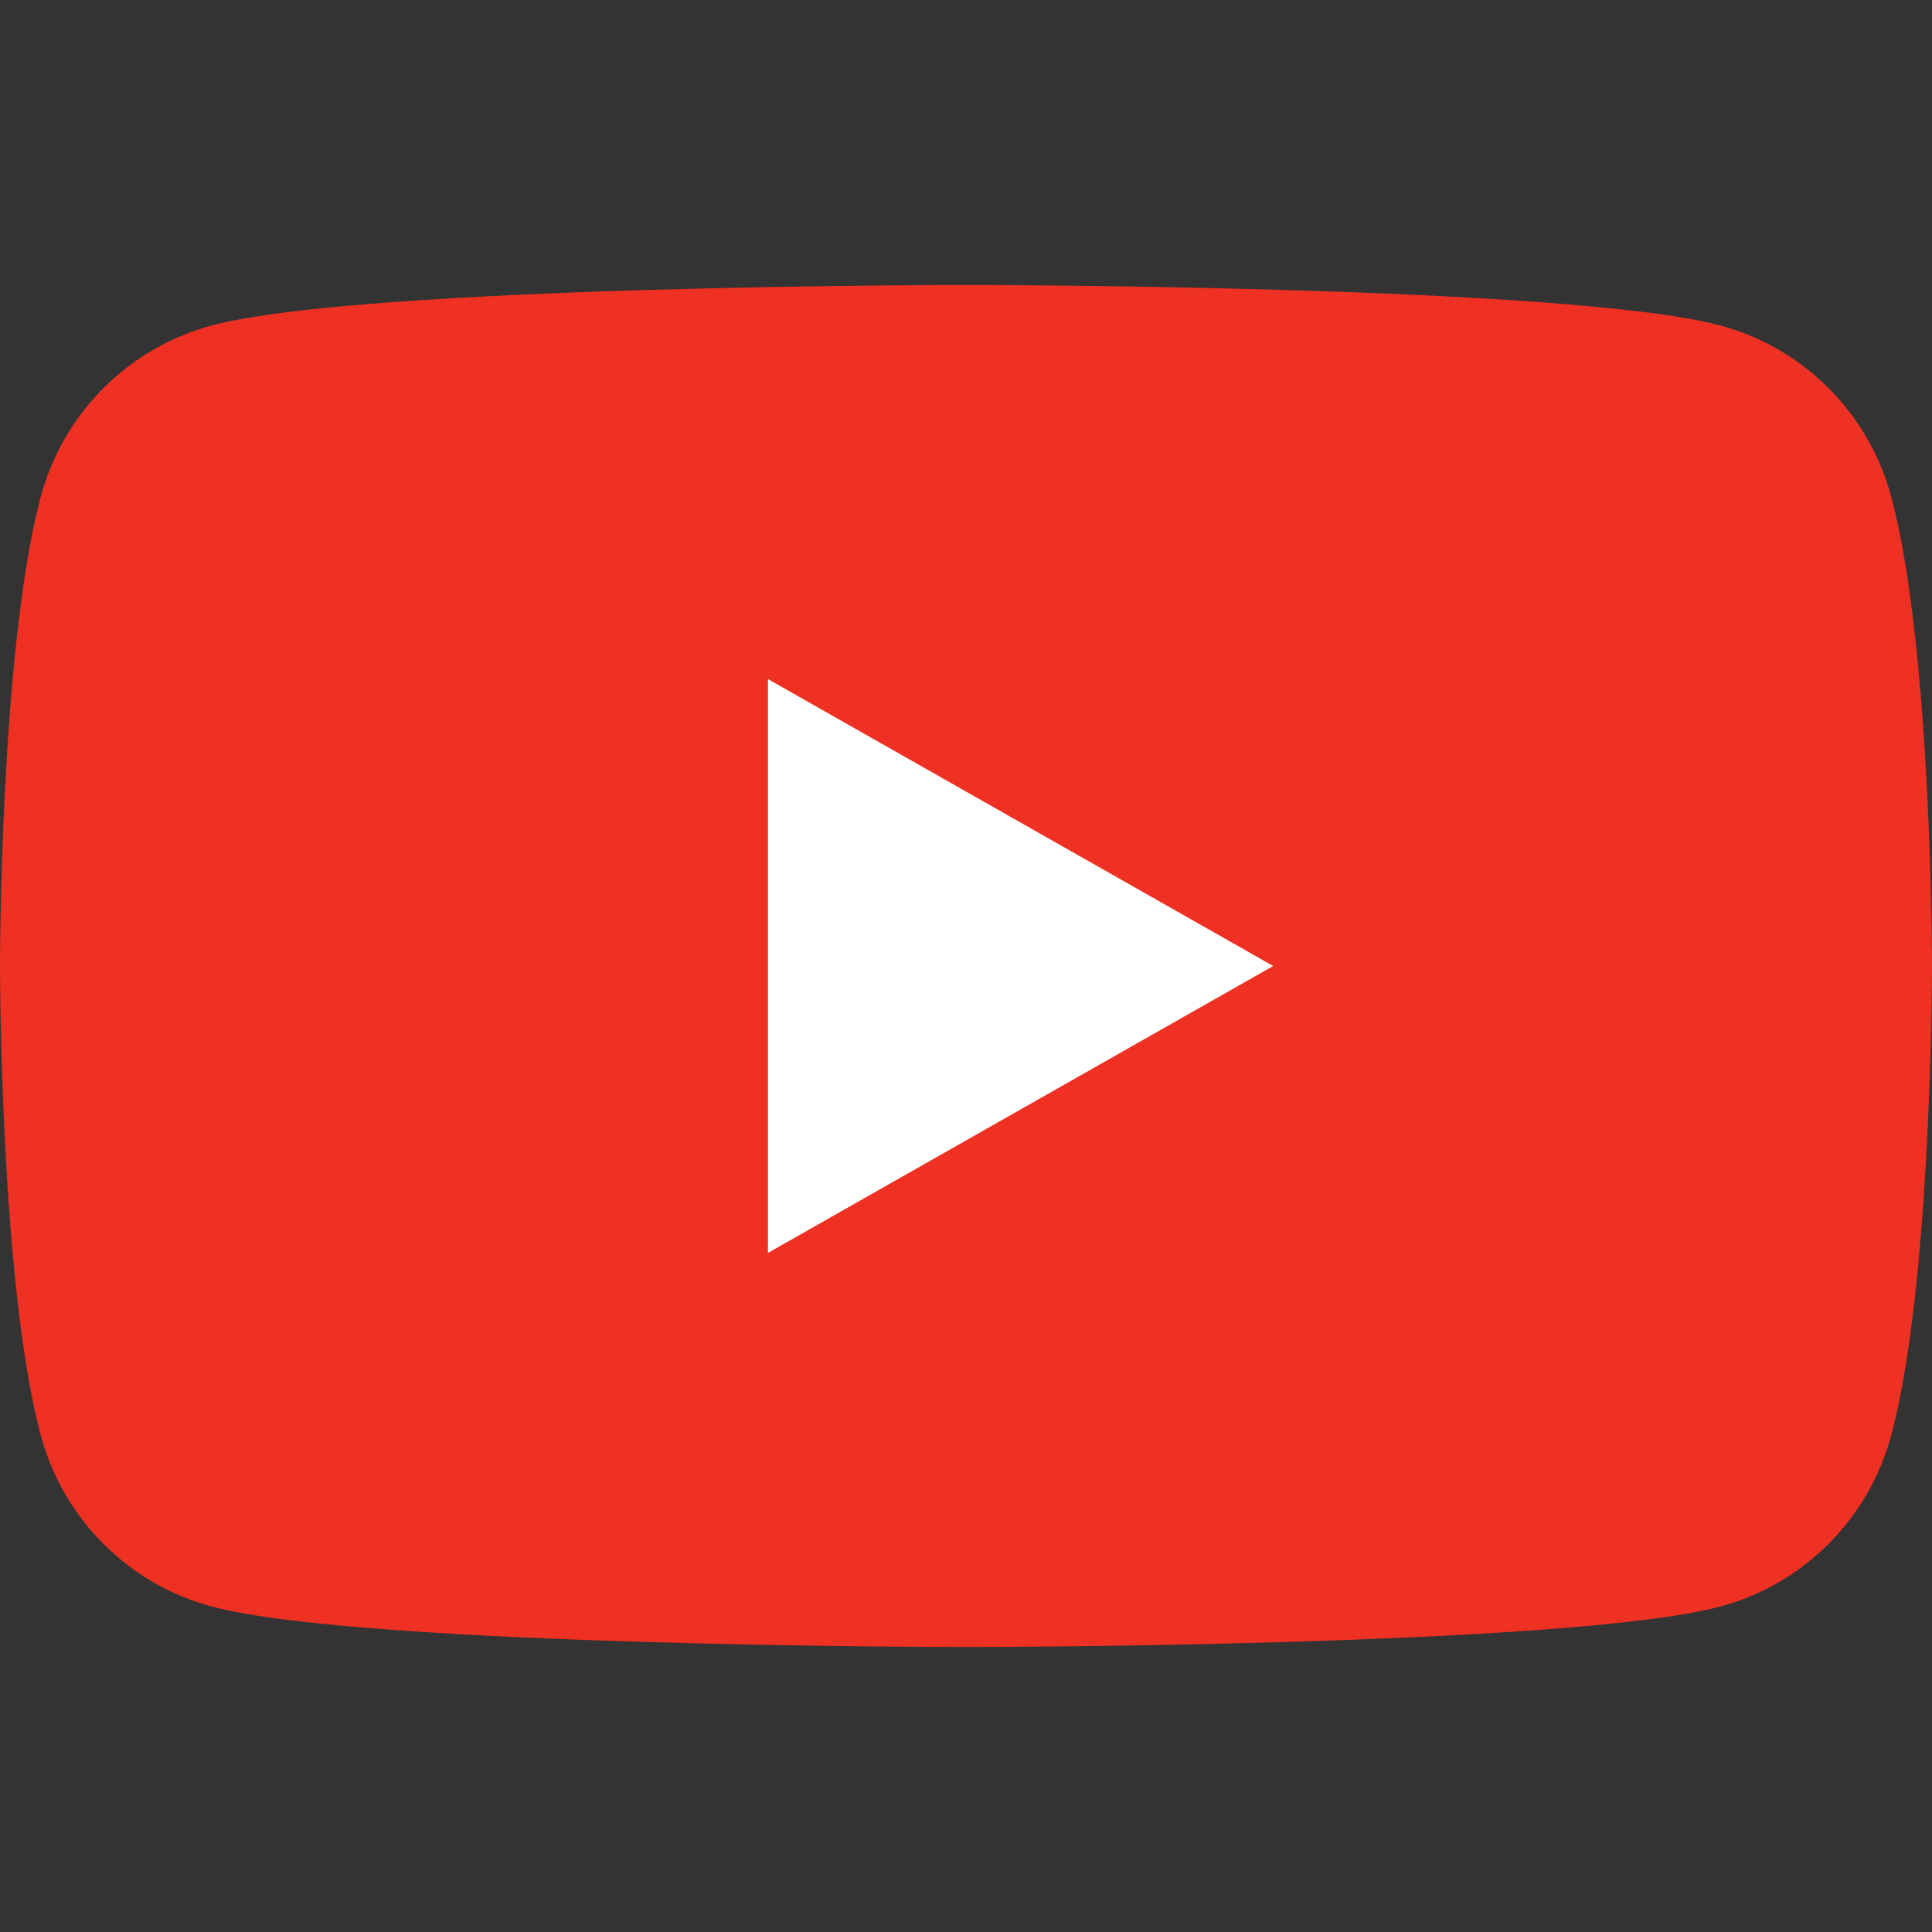
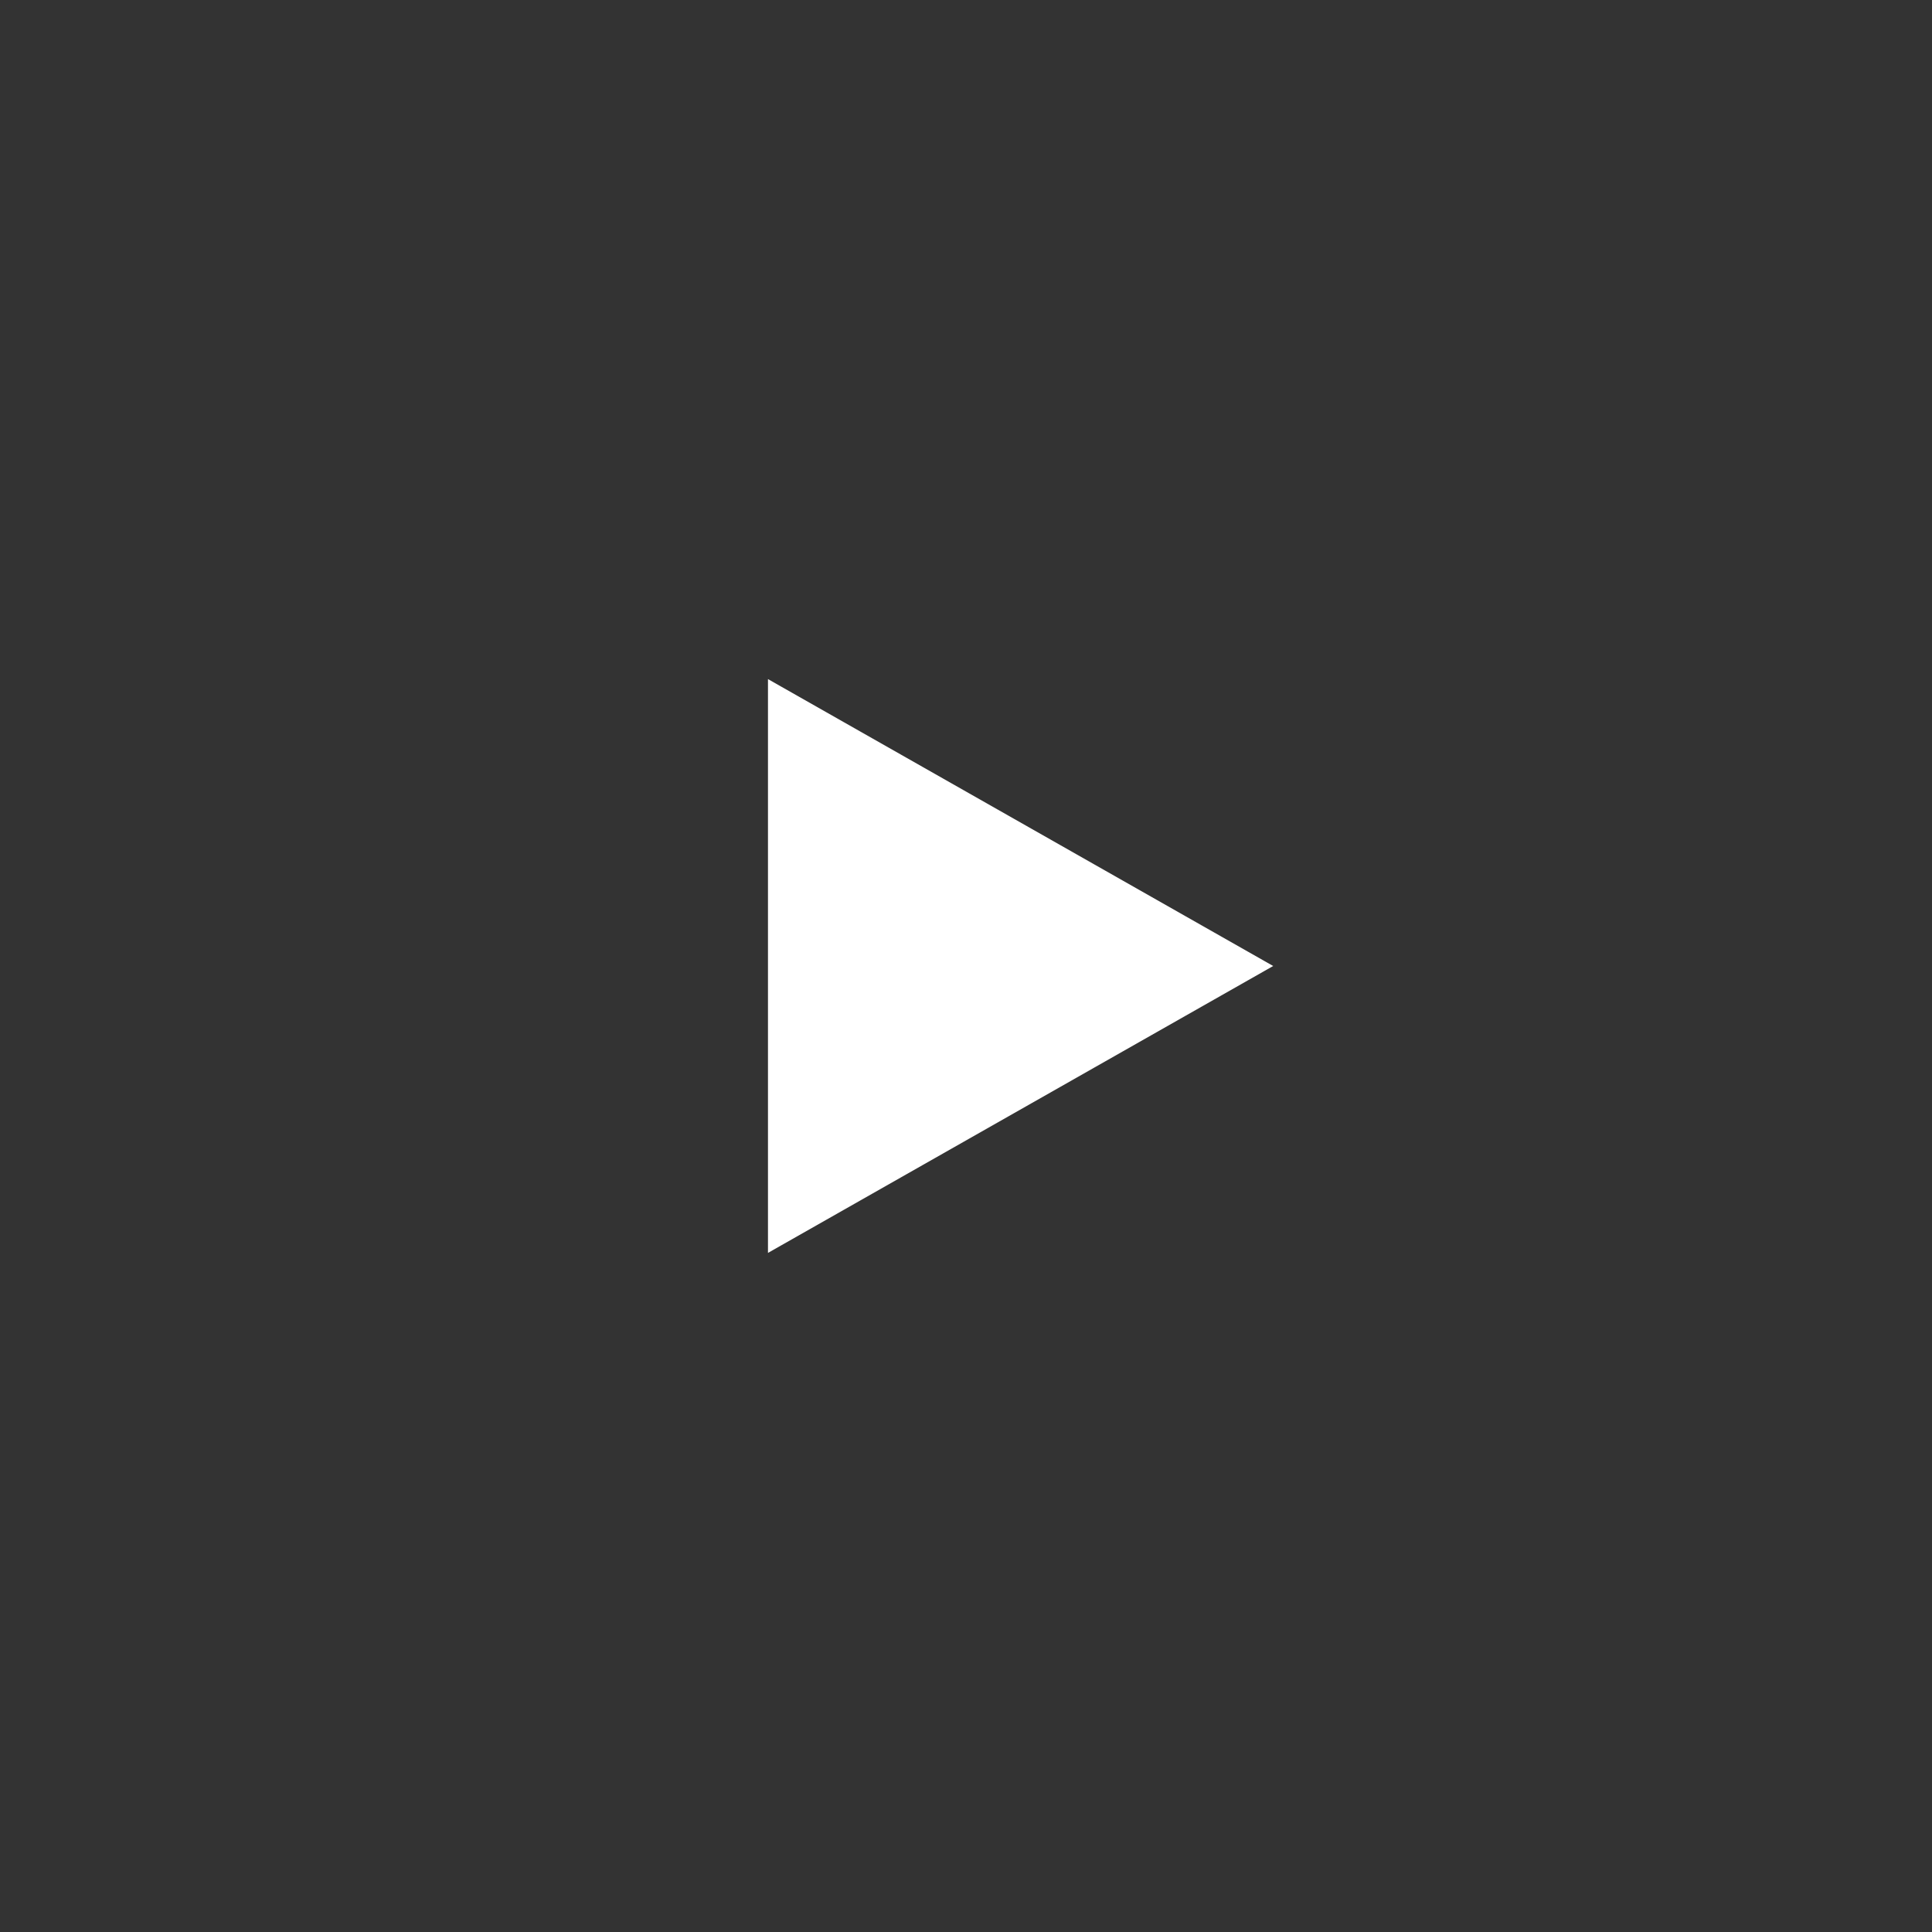
<svg xmlns="http://www.w3.org/2000/svg" version="1.1" id="Layer_1" x="0px" y="0px" viewBox="0 0 200 200" style="enable-background:new 0 0 200 200;" xml:space="preserve">
  <rect x="0" y="0" width="200" height="200" fill="#333333" stroke="none" />
  <style type="text/css">
	.st0{fill:#EE3123;}
	.st1{fill:#FFFFFF;}
</style>
  <g>
-     <path class="st0" d="M195.8,51.5c-2.3-8.7-9.1-15.5-17.7-17.8c-15.6-4.2-78.1-4.2-78.1-4.2s-62.5,0-78.1,4.2   C13.3,36,6.5,42.8,4.2,51.5C0,67.2,0,100,0,100s0,32.8,4.2,48.5c2.3,8.7,9.1,15.5,17.7,17.8c15.6,4.2,78.1,4.2,78.1,4.2   s62.5,0,78.1-4.2c8.6-2.3,15.4-9.1,17.7-17.8C200,132.8,200,100,200,100S200,67.2,195.8,51.5z" />
    <polygon class="st1" points="79.5,129.7 79.5,70.3 131.8,100  " />
  </g>
</svg>